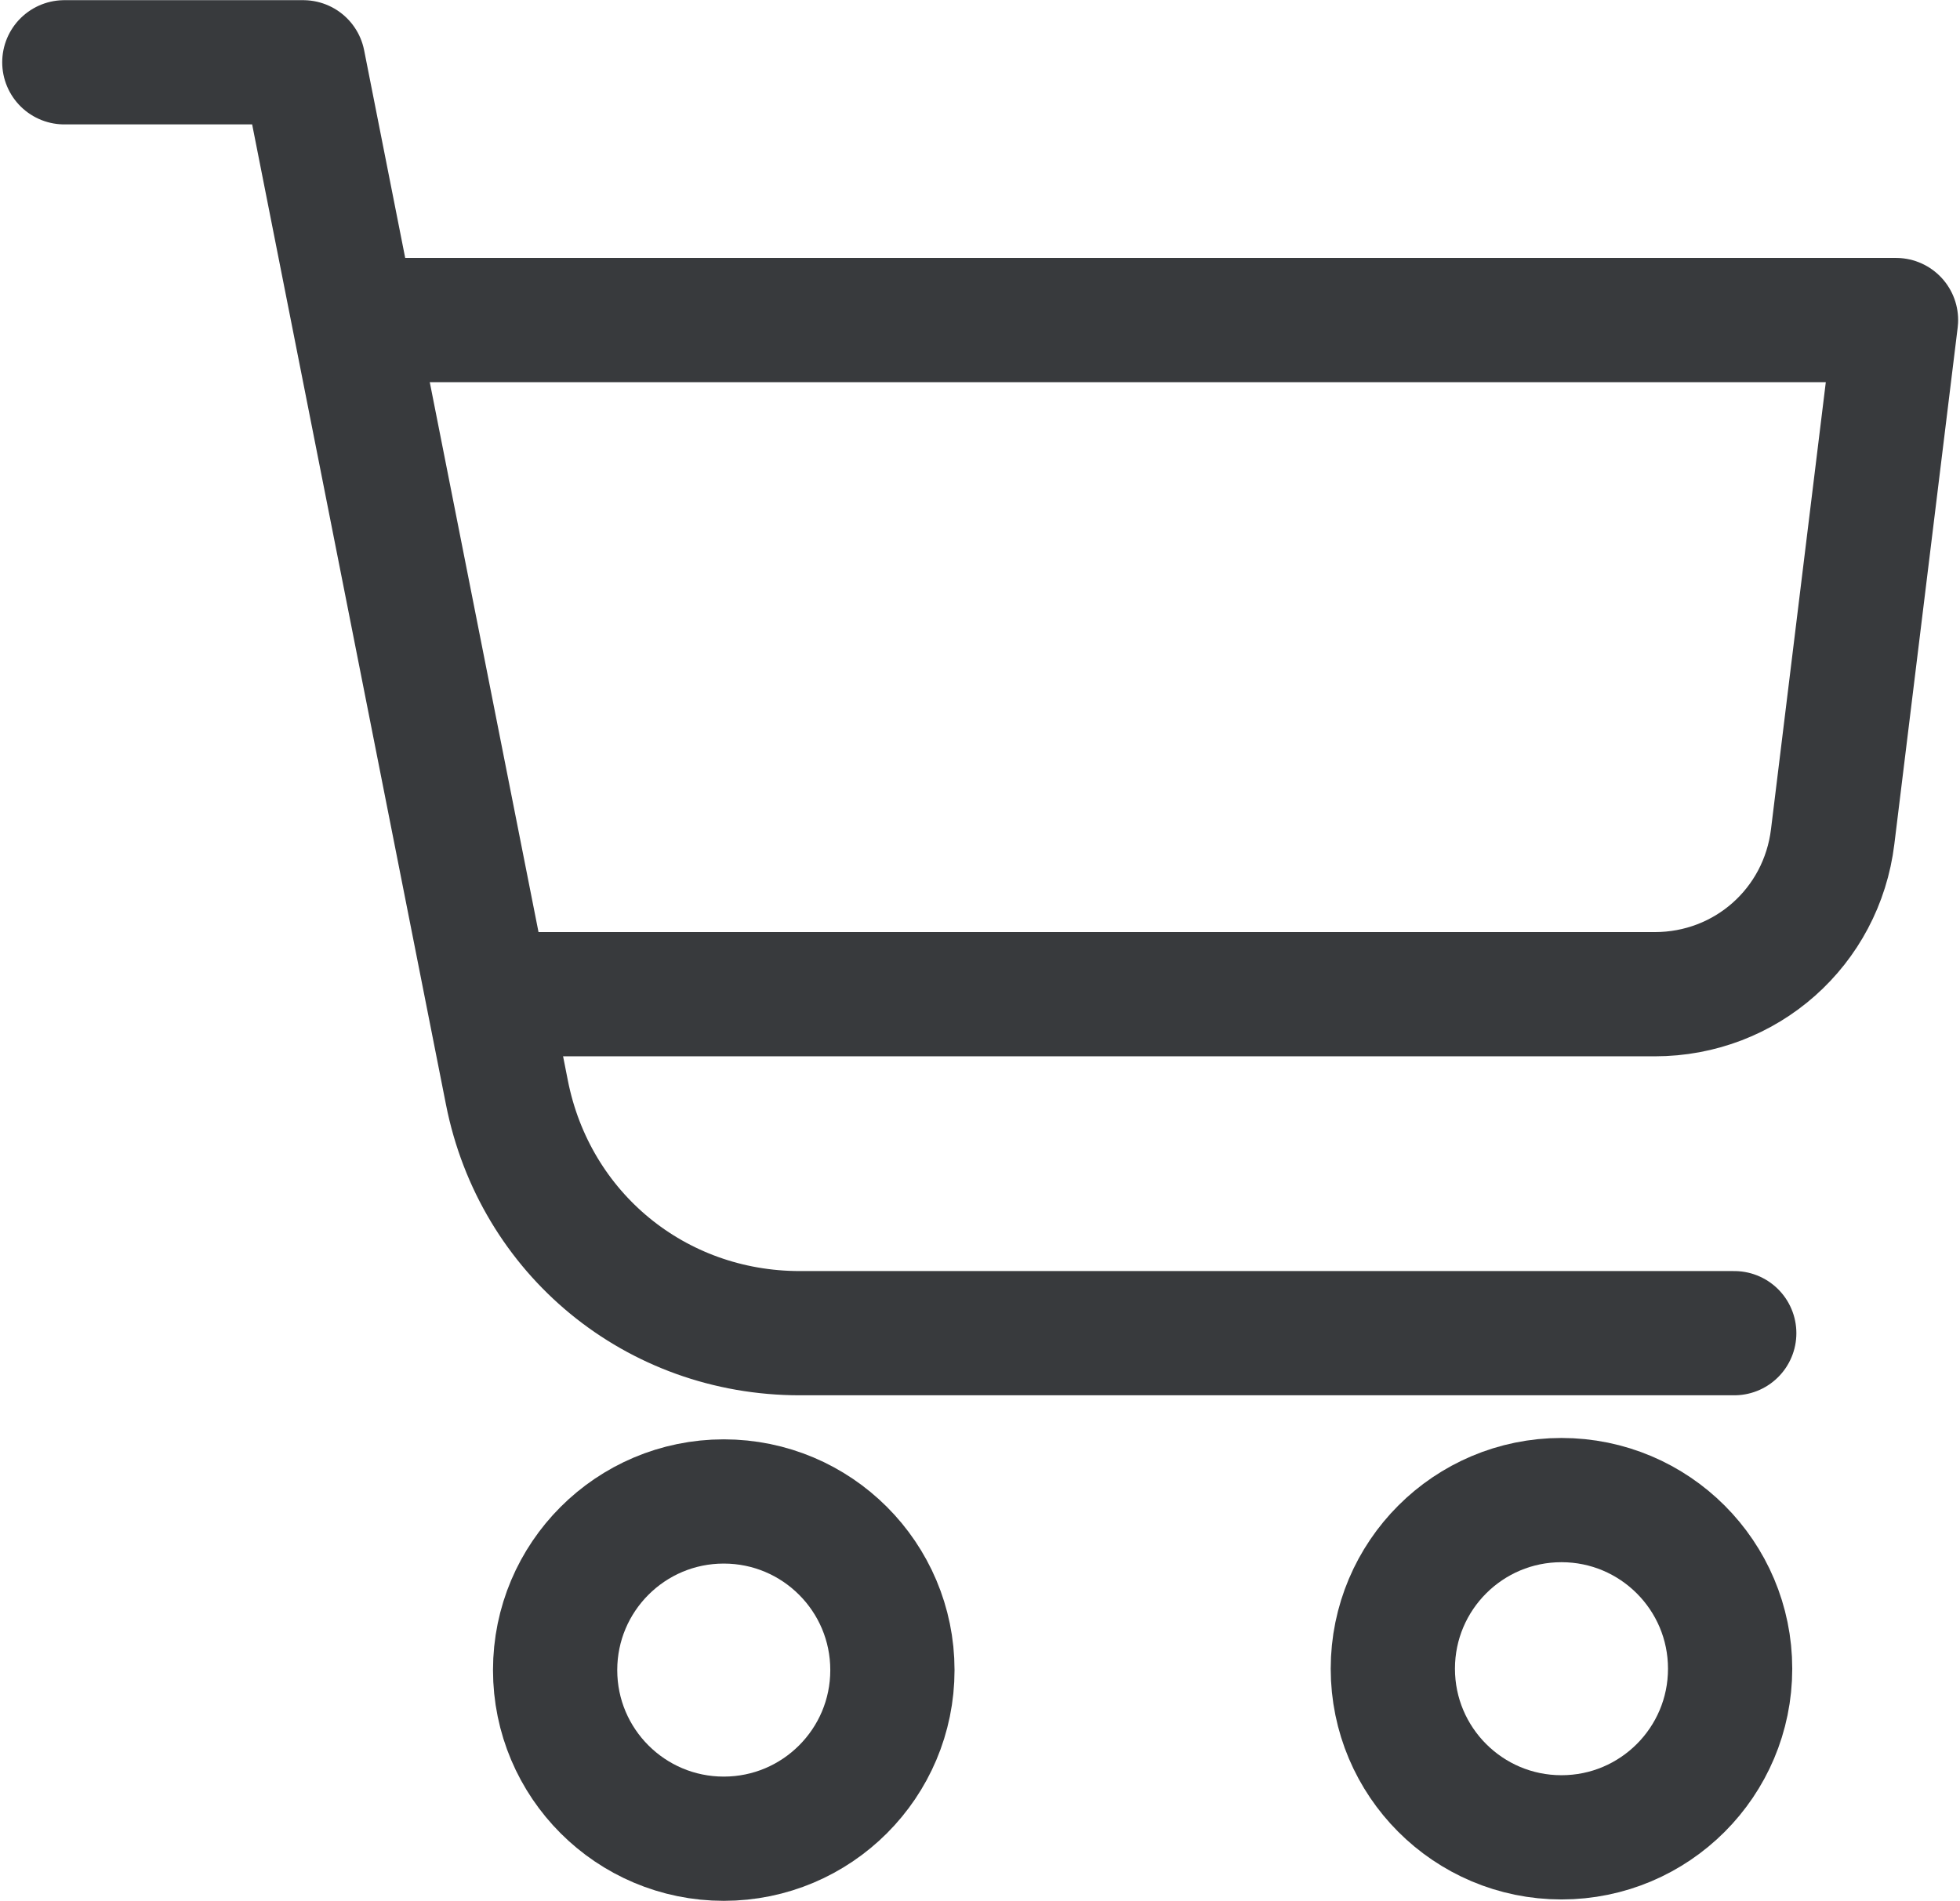
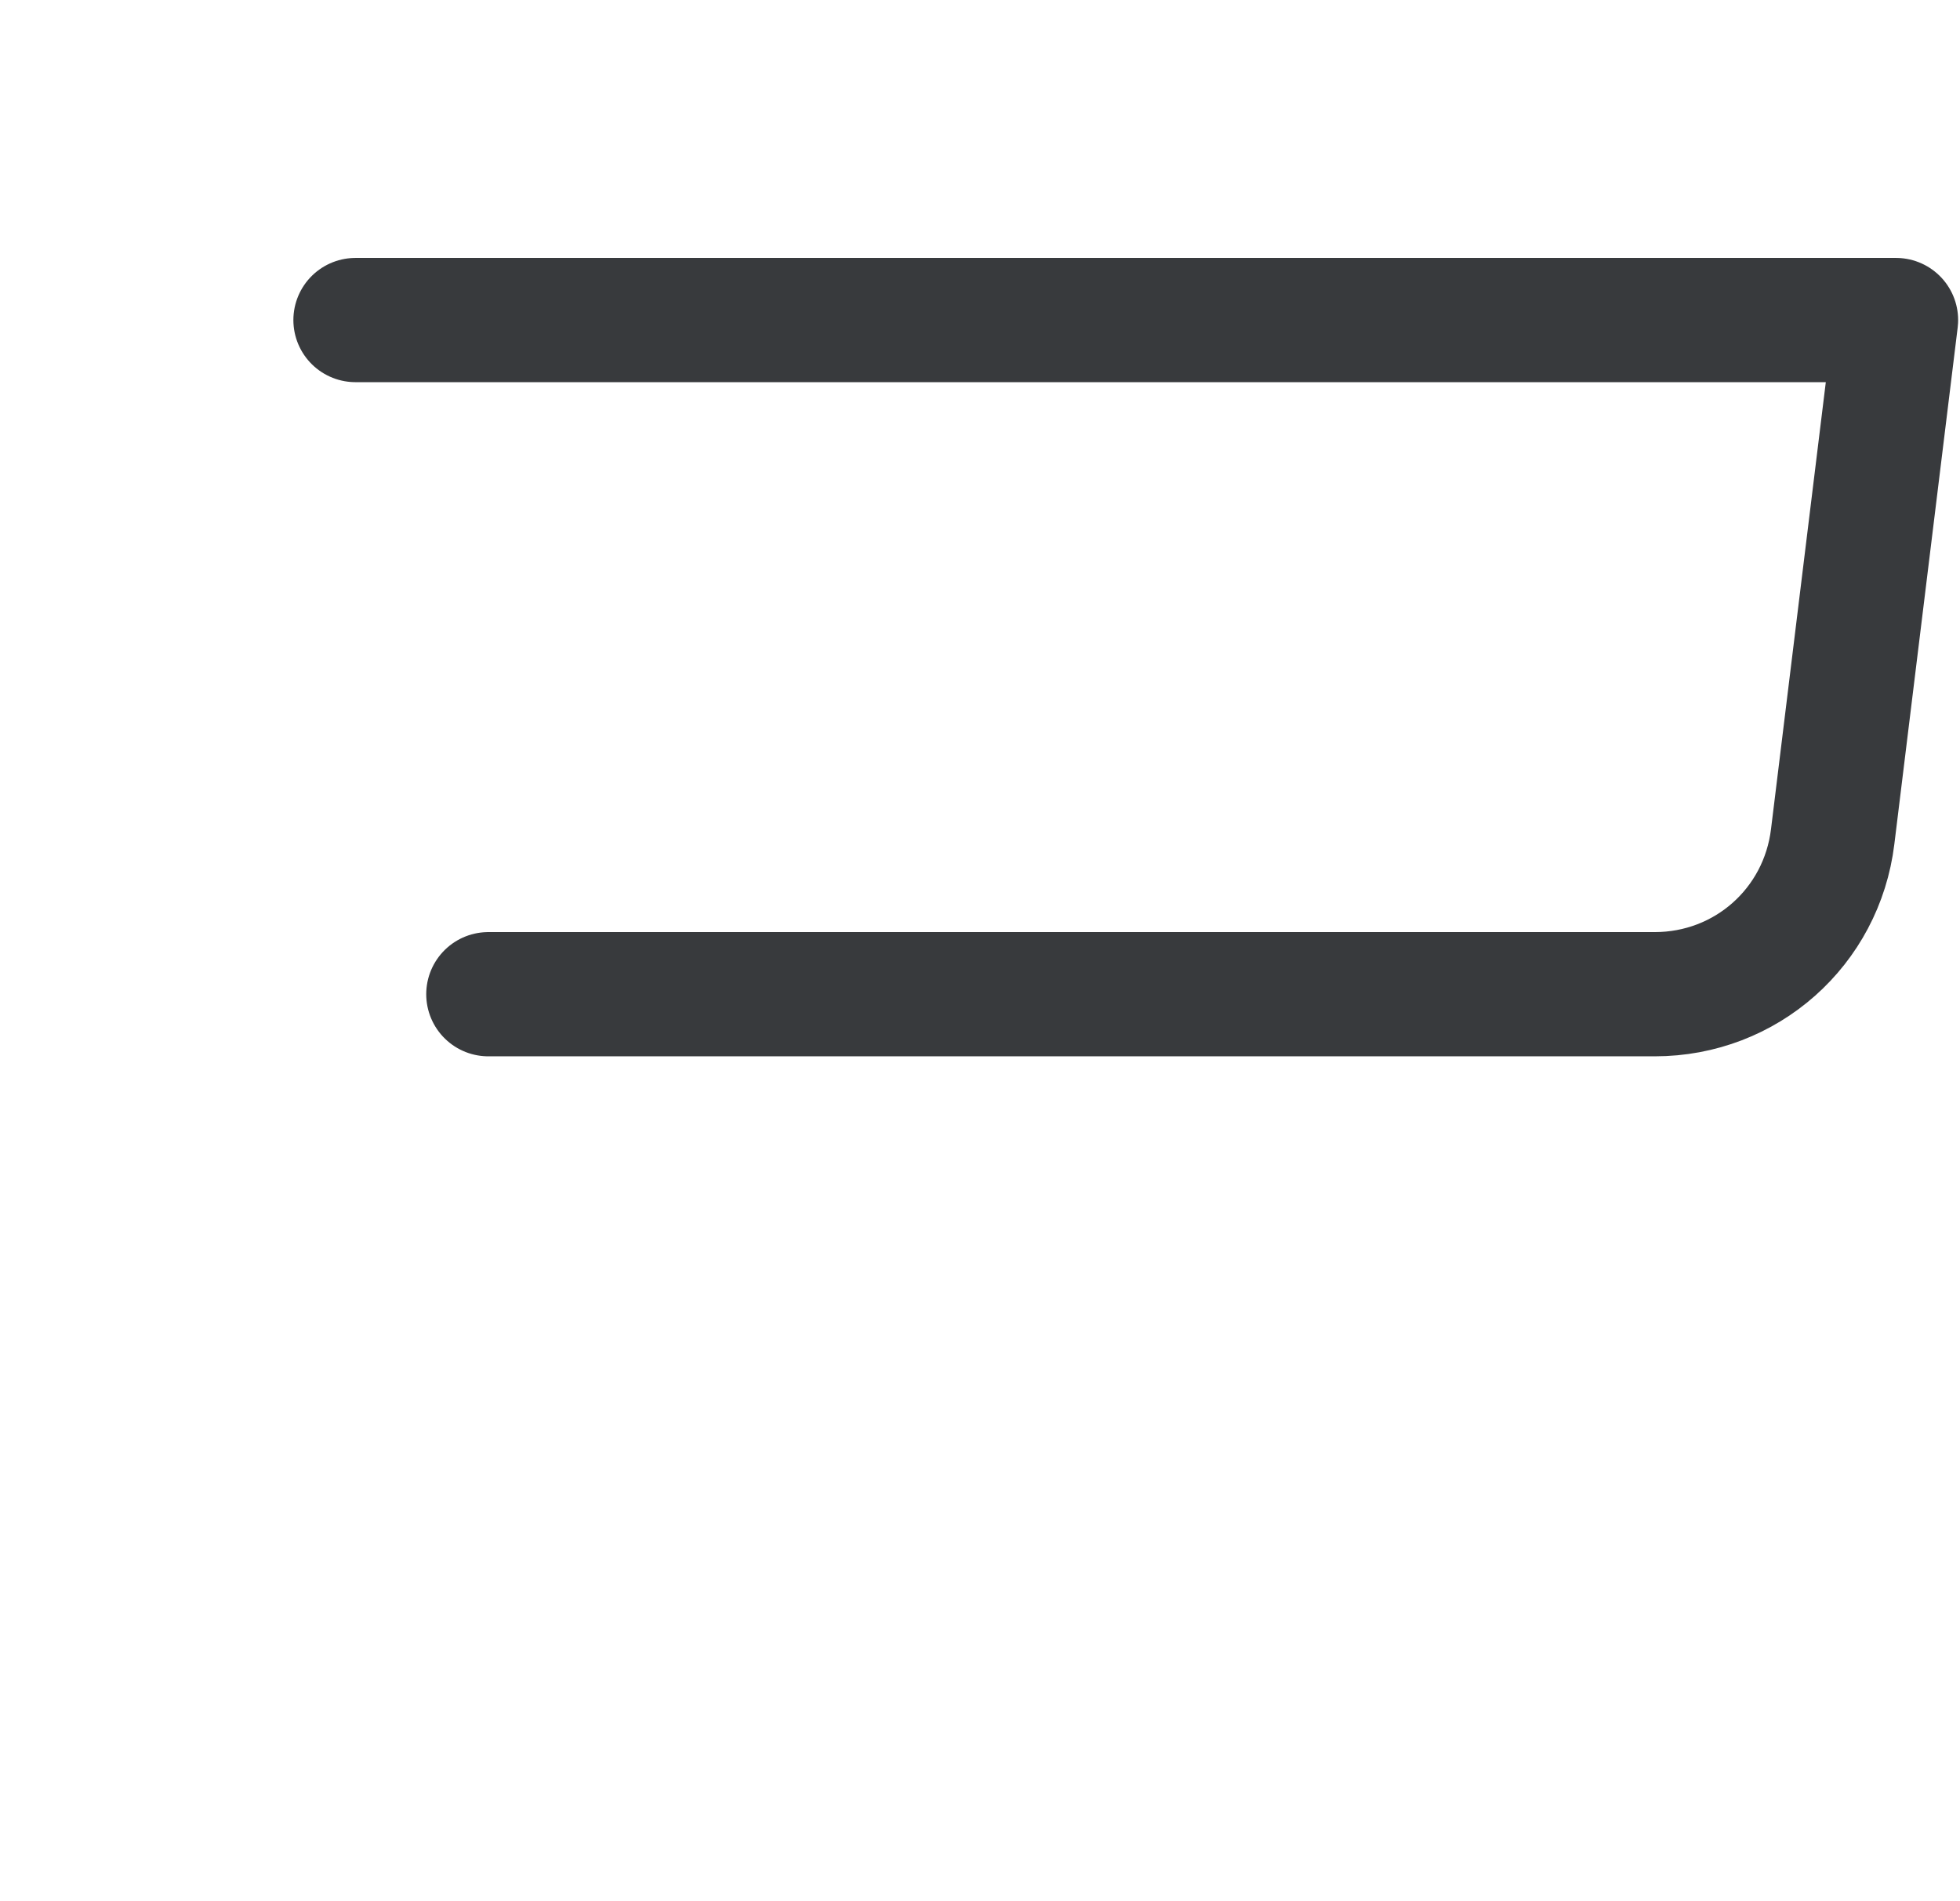
<svg xmlns="http://www.w3.org/2000/svg" xml:space="preserve" width="200px" height="194px" version="1.1" style="shape-rendering:geometricPrecision; text-rendering:geometricPrecision; image-rendering:optimizeQuality; fill-rule:evenodd; clip-rule:evenodd" viewBox="0 0 568300 552400">
  <defs>
    <style type="text/css">
   
    .str1 {stroke:#383a3d;stroke-width:36100}
    .str0 {stroke:#383a3d;stroke-width:36100;stroke-linecap:round;stroke-linejoin:round}
    .fil0 {fill:none}
   
  </style>
  </defs>
  <g id="Layer_x0020_1">
    <g id="_853049880">
-       <path class="fil0 str0" d="M18100 18100l69400 0 59200 299400c8100,41000 43200,69900 85100,69900l271500 0" />
      <path class="fil0 str0" d="M102700 93000l447600 0 -18400 150100c-3200,26300 -25200,45800 -51700,45800l-338900 0" />
-       <circle class="fil0 str1" cx="209700" cy="485300" r="49000" />
-       <circle class="fil0 str1" cx="453100" cy="484900" r="49000" />
    </g>
  </g>
</svg>